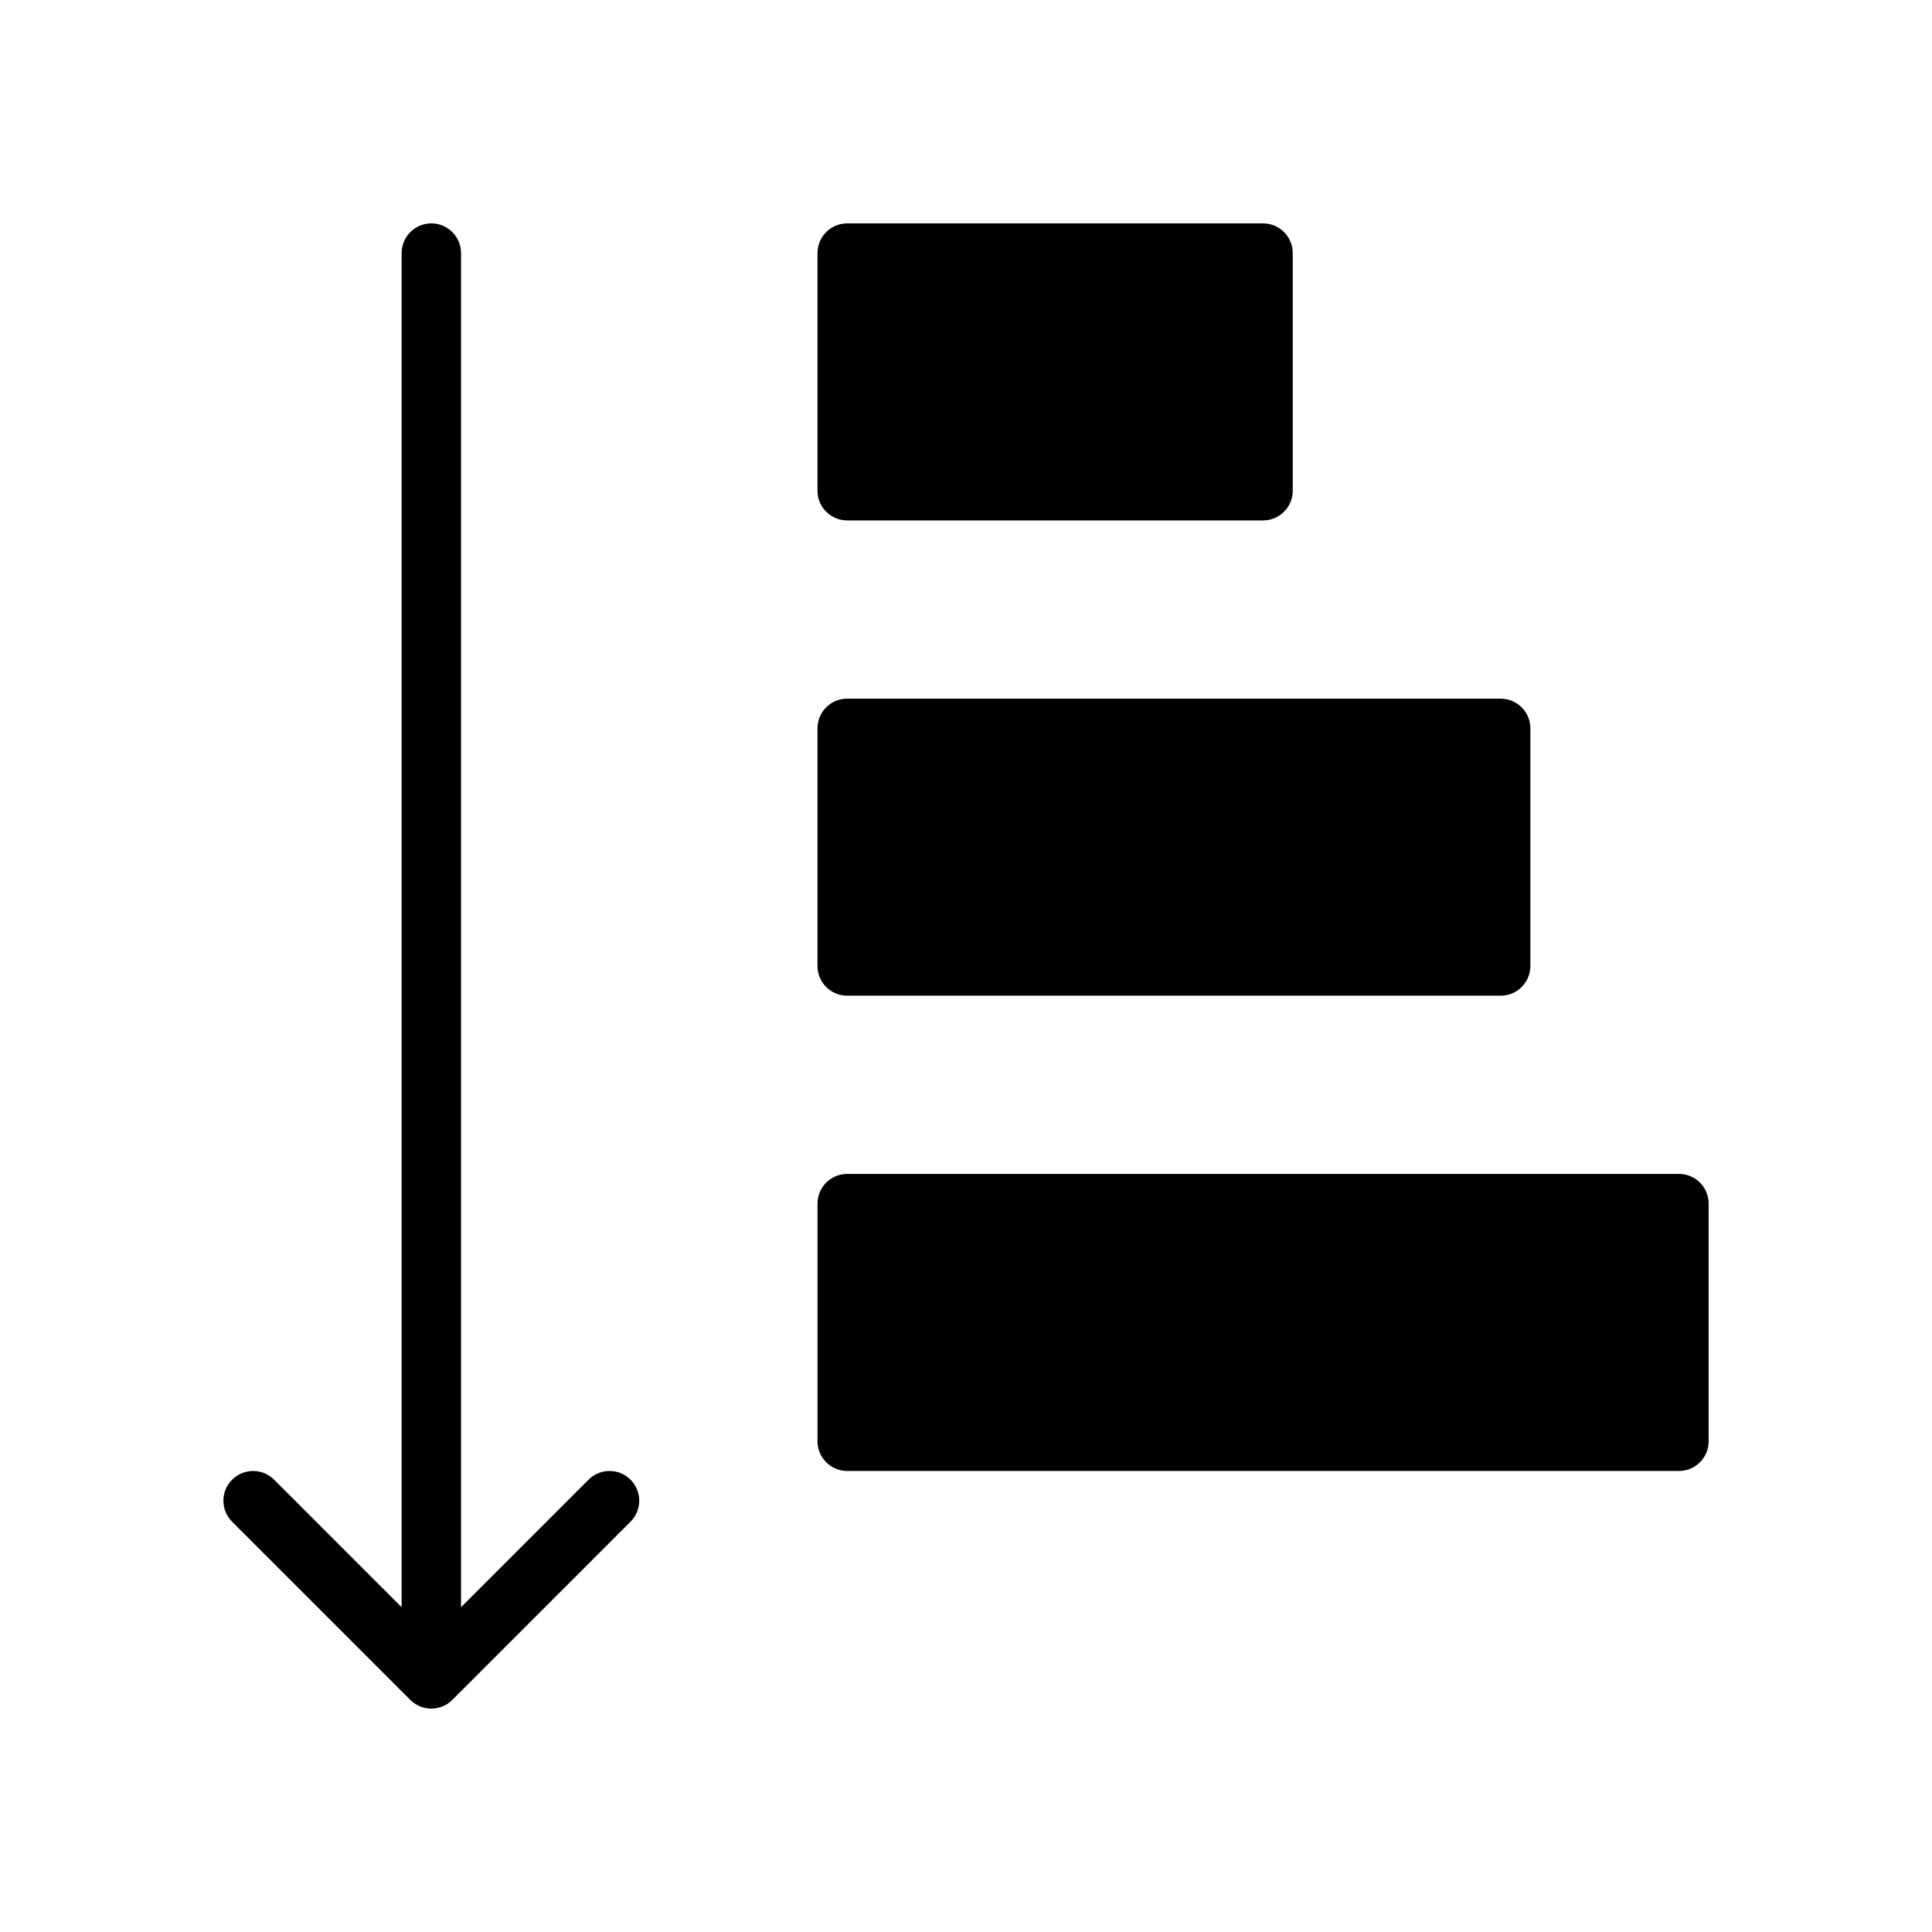
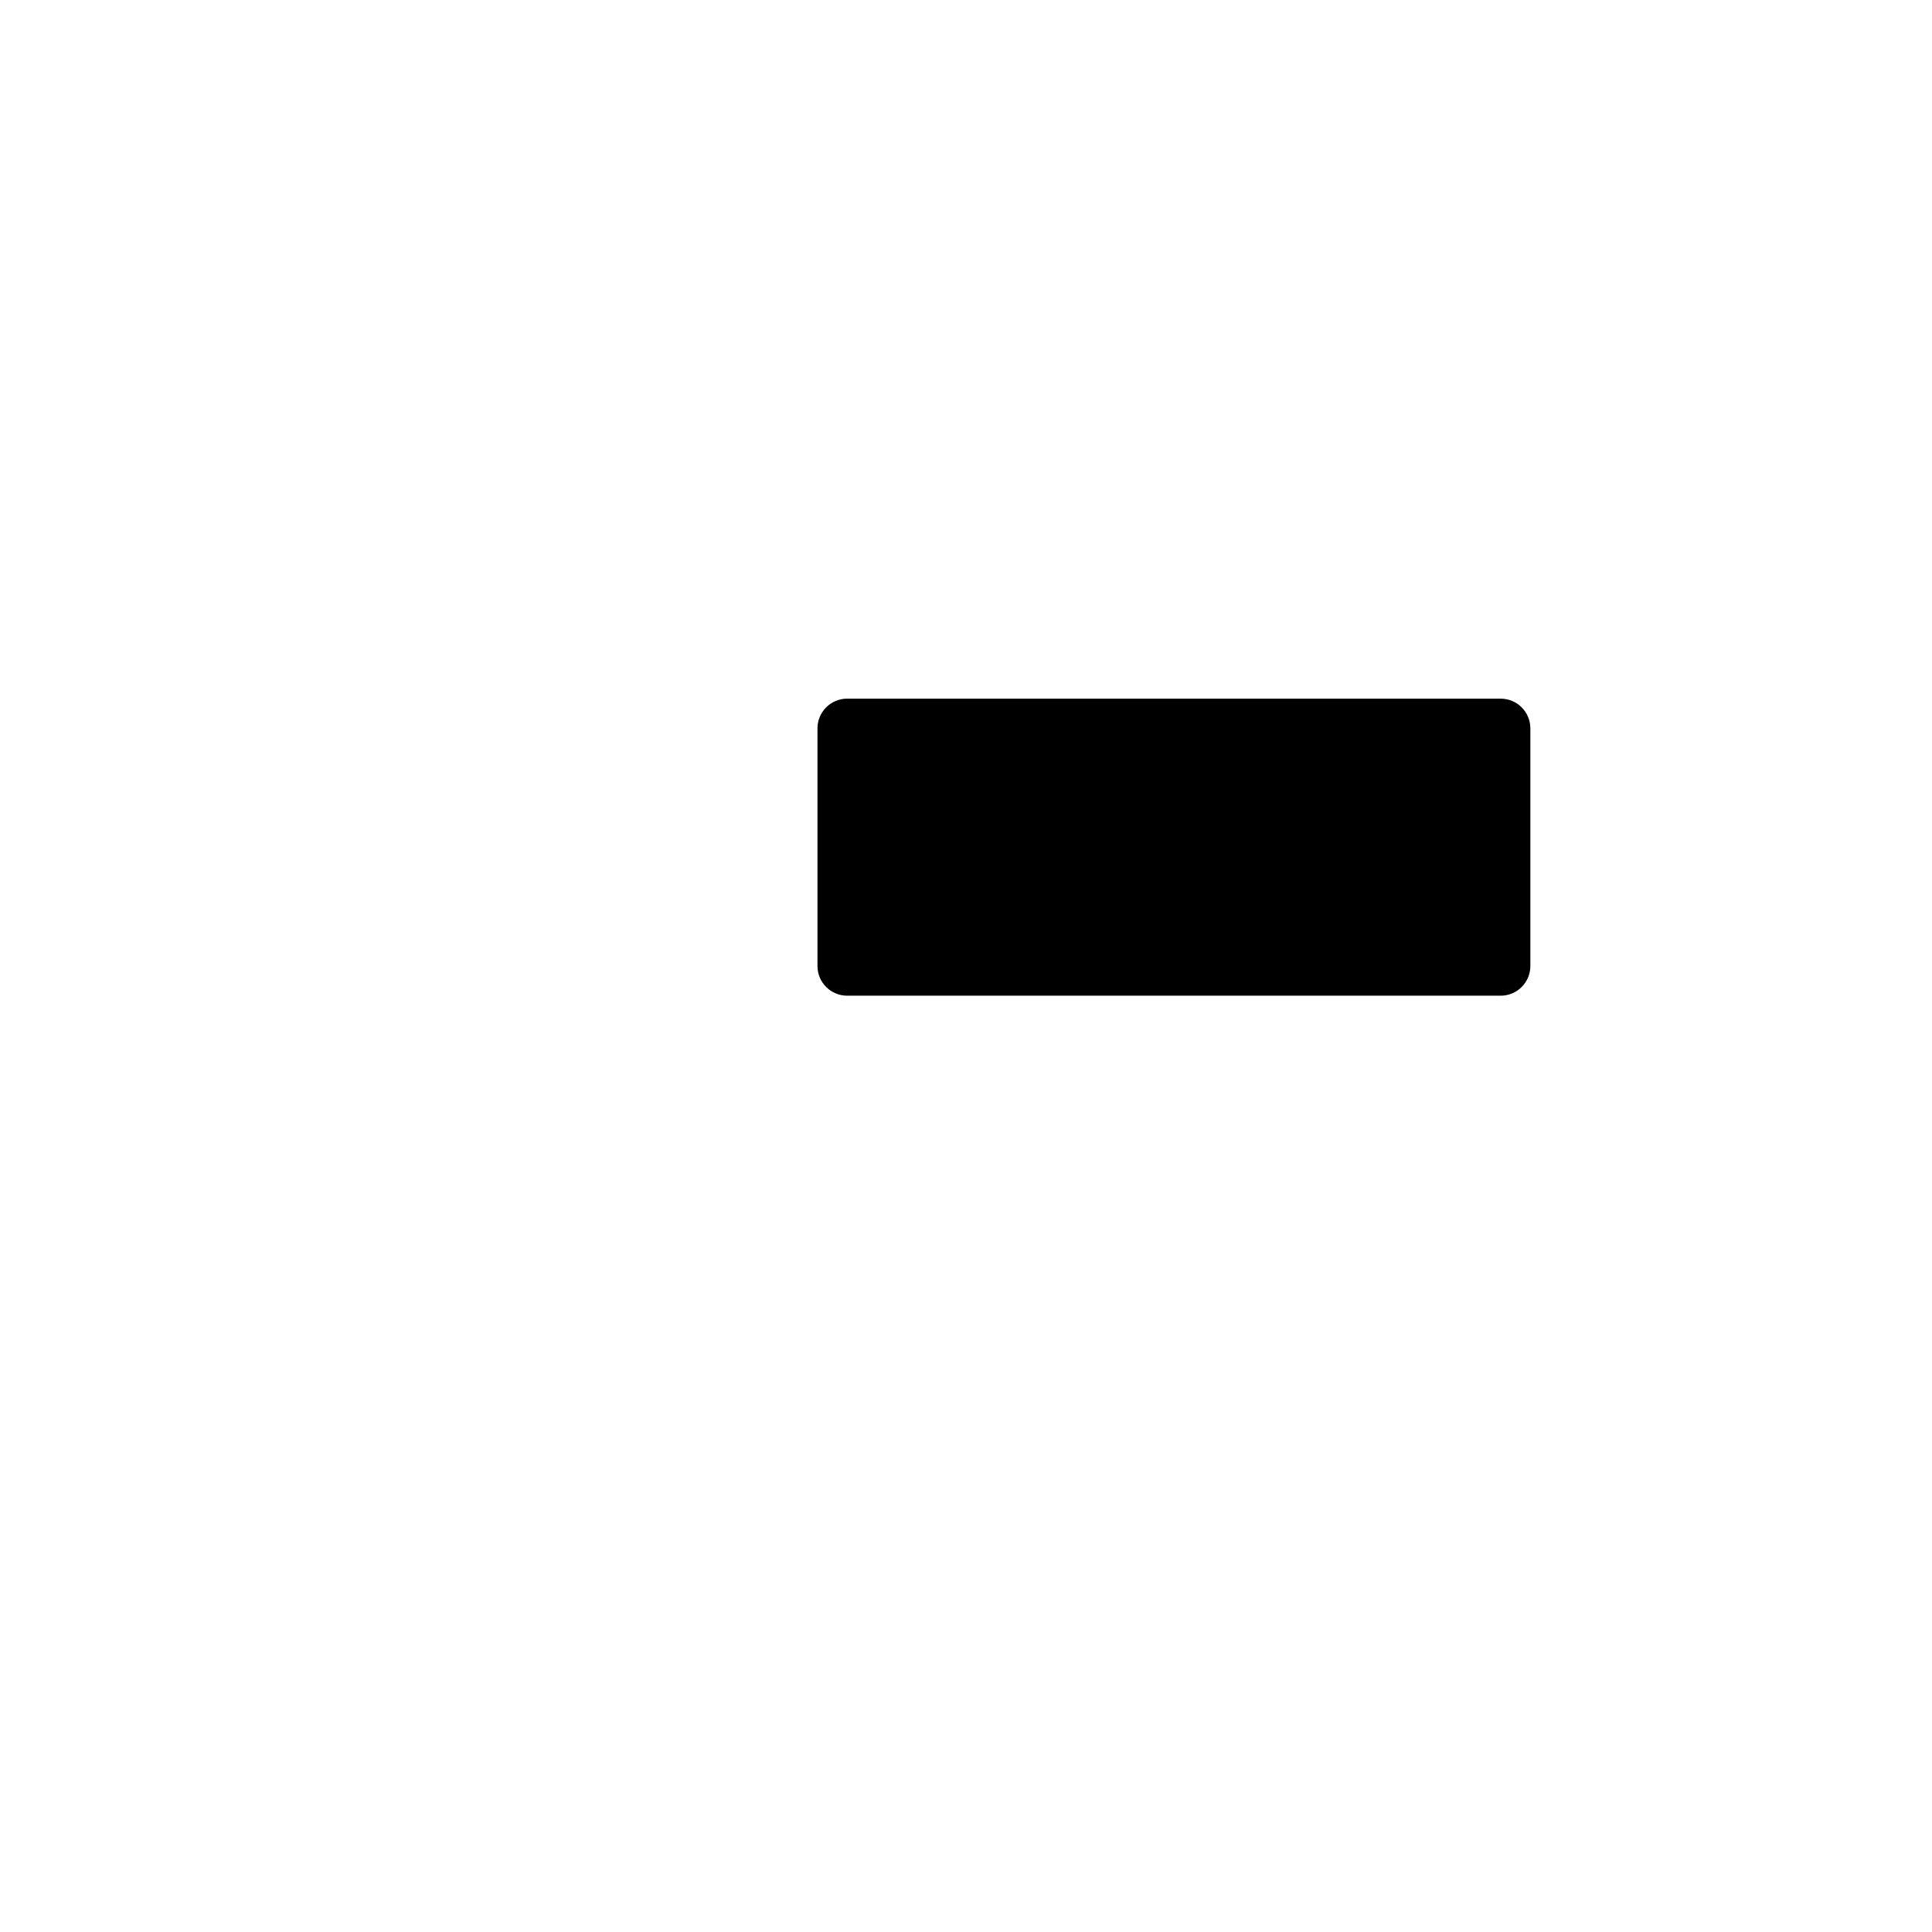
<svg xmlns="http://www.w3.org/2000/svg" fill="#000000" width="800px" height="800px" version="1.1" viewBox="144 144 512 512">
  <g>
-     <path d="m368.51 281.92h110.21c4.352 0 7.871-3.527 7.871-7.871v-62.977c0-4.344-3.519-7.871-7.871-7.871h-110.21c-4.344 0-7.871 3.527-7.871 7.871v62.977c-0.004 4.344 3.523 7.871 7.871 7.871z" />
-     <path d="m299.97 536.13-33.793 33.797v-358.86c0-4.344-3.527-7.871-7.871-7.871s-7.871 3.527-7.871 7.871v358.86l-33.793-33.793c-3.078-3.078-8.055-3.078-11.133 0-3.078 3.078-3.078 8.055 0 11.133l47.23 47.23c1.535 1.531 3.547 2.305 5.562 2.305s4.031-0.77 5.566-2.305l47.23-47.23c3.078-3.078 3.078-8.055 0-11.133-3.074-3.082-8.051-3.082-11.129-0.004z" />
    <path d="m368.51 407.87h173.18c4.352 0 7.871-3.527 7.871-7.871v-62.977c0-4.344-3.519-7.871-7.871-7.871l-173.18-0.004c-4.344 0-7.871 3.527-7.871 7.871v62.977c-0.004 4.348 3.523 7.875 7.871 7.875z" />
-     <path d="m588.93 455.1h-220.41c-4.344 0-7.871 3.519-7.871 7.871v62.977c0 4.352 3.527 7.871 7.871 7.871h220.42c4.352 0 7.871-3.519 7.871-7.871v-62.977c0-4.352-3.519-7.871-7.875-7.871z" />
  </g>
</svg>